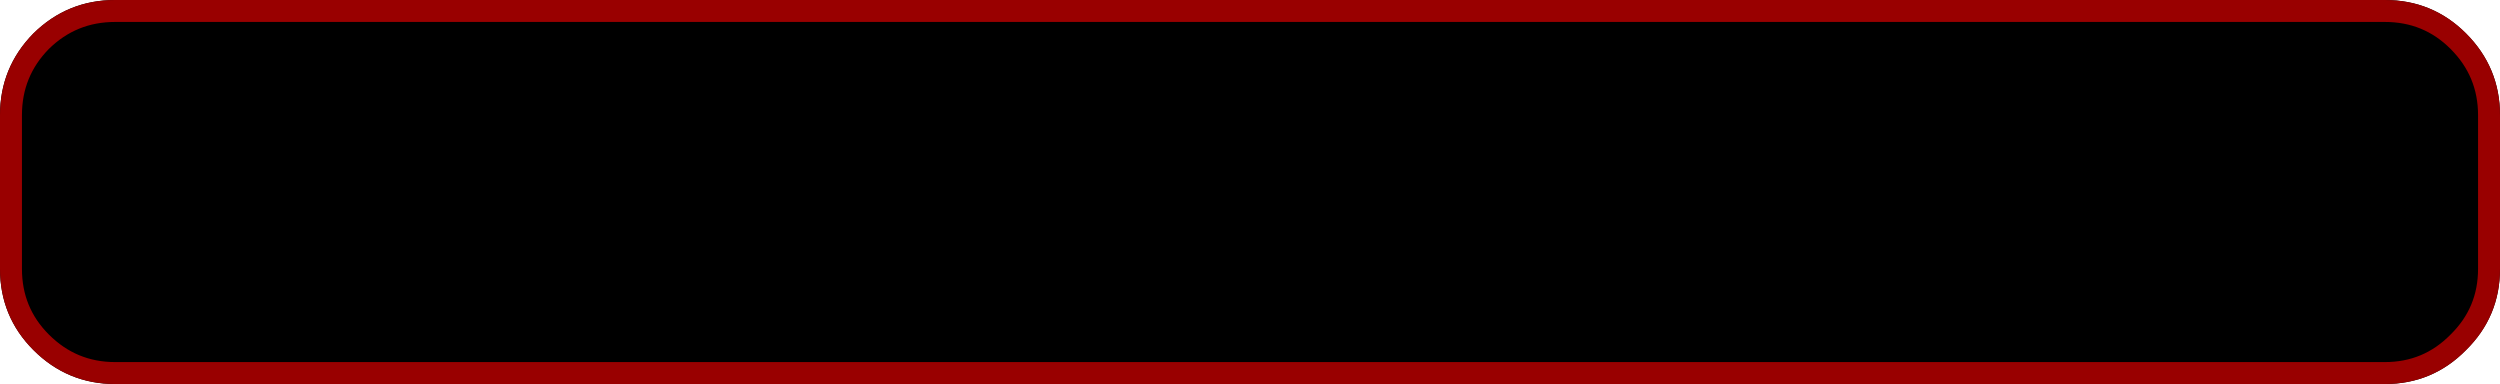
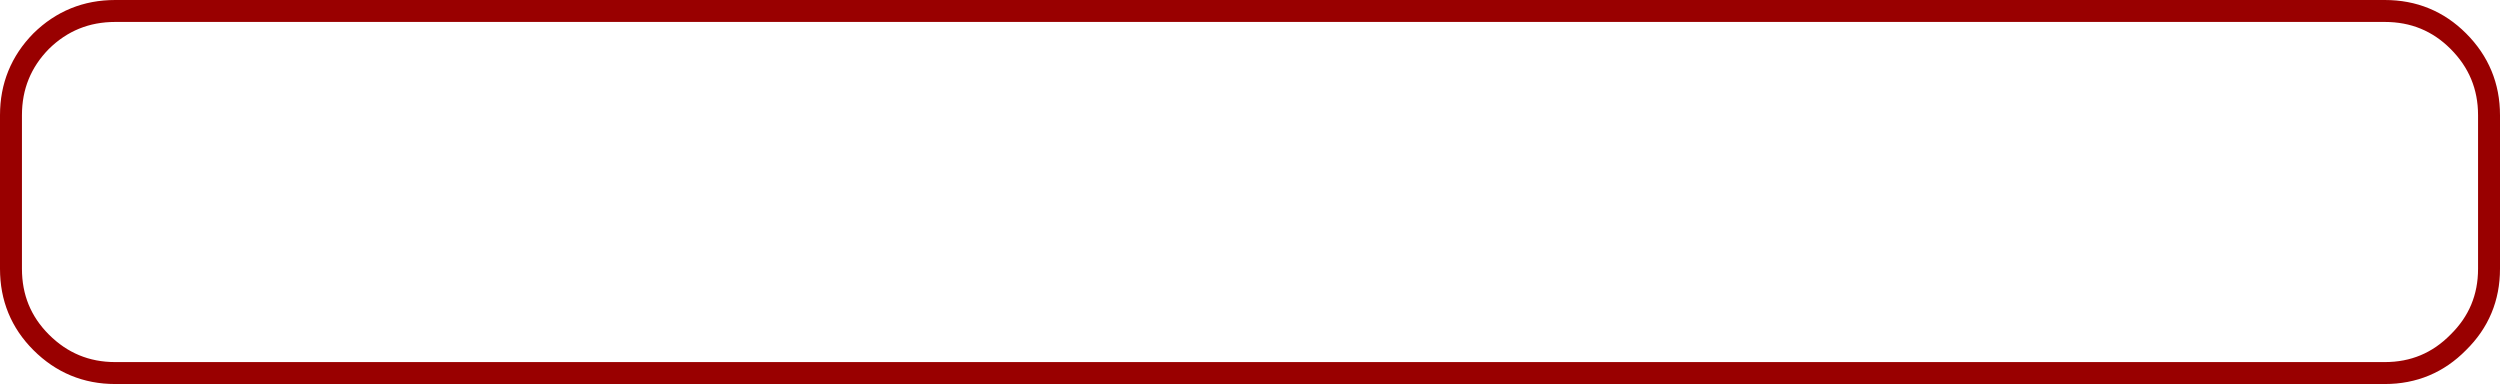
<svg xmlns="http://www.w3.org/2000/svg" height="35.0px" width="227.85px">
  <g transform="matrix(1.0, 0.0, 0.0, 1.0, 113.9, 14.0)">
-     <path d="M110.15 -10.25 Q107.4 -13.0 103.45 -13.0 L-103.4 -13.0 Q-107.35 -13.0 -110.15 -10.25 -112.9 -7.45 -112.9 -3.5 L-112.9 10.5 Q-112.9 14.45 -110.15 17.2 -107.35 20.0 -103.4 20.0 L103.45 20.0 Q107.4 20.0 110.15 17.2 112.95 14.45 112.95 10.5 L112.95 -3.5 Q112.95 -7.45 110.15 -10.25 112.95 -7.45 112.95 -3.5 L112.95 10.5 Q112.95 14.45 110.15 17.2 107.4 20.0 103.45 20.0 L-103.4 20.0 Q-107.35 20.0 -110.15 17.2 -112.9 14.45 -112.9 10.5 L-112.9 -3.5 Q-112.9 -7.45 -110.15 -10.25 -107.35 -13.0 -103.4 -13.0 L103.45 -13.0 Q107.4 -13.0 110.15 -10.25 M103.45 -14.0 Q107.8 -14.0 110.85 -10.95 113.95 -7.85 113.95 -3.5 L113.95 10.5 Q113.95 14.85 110.85 17.9 107.8 21.0 103.45 21.0 L-103.4 21.0 Q-107.75 21.0 -110.85 17.9 -113.9 14.85 -113.9 10.5 L-113.9 -3.5 Q-113.9 -7.85 -110.85 -10.95 -107.75 -14.0 -103.4 -14.0 L103.45 -14.0" fill="#000000" fill-rule="evenodd" stroke="none" />
    <path d="M110.15 -10.25 Q112.95 -7.45 112.95 -3.5 L112.95 10.5 Q112.95 14.45 110.15 17.2 107.4 20.0 103.45 20.0 L-103.4 20.0 Q-107.35 20.0 -110.15 17.2 -112.9 14.45 -112.9 10.5 L-112.9 -3.5 Q-112.9 -7.45 -110.15 -10.25 -107.35 -13.0 -103.4 -13.0 L103.45 -13.0 Q107.4 -13.0 110.15 -10.25 Z" fill="none" stroke="#990000" stroke-linecap="round" stroke-linejoin="round" stroke-width="2.0" />
  </g>
</svg>